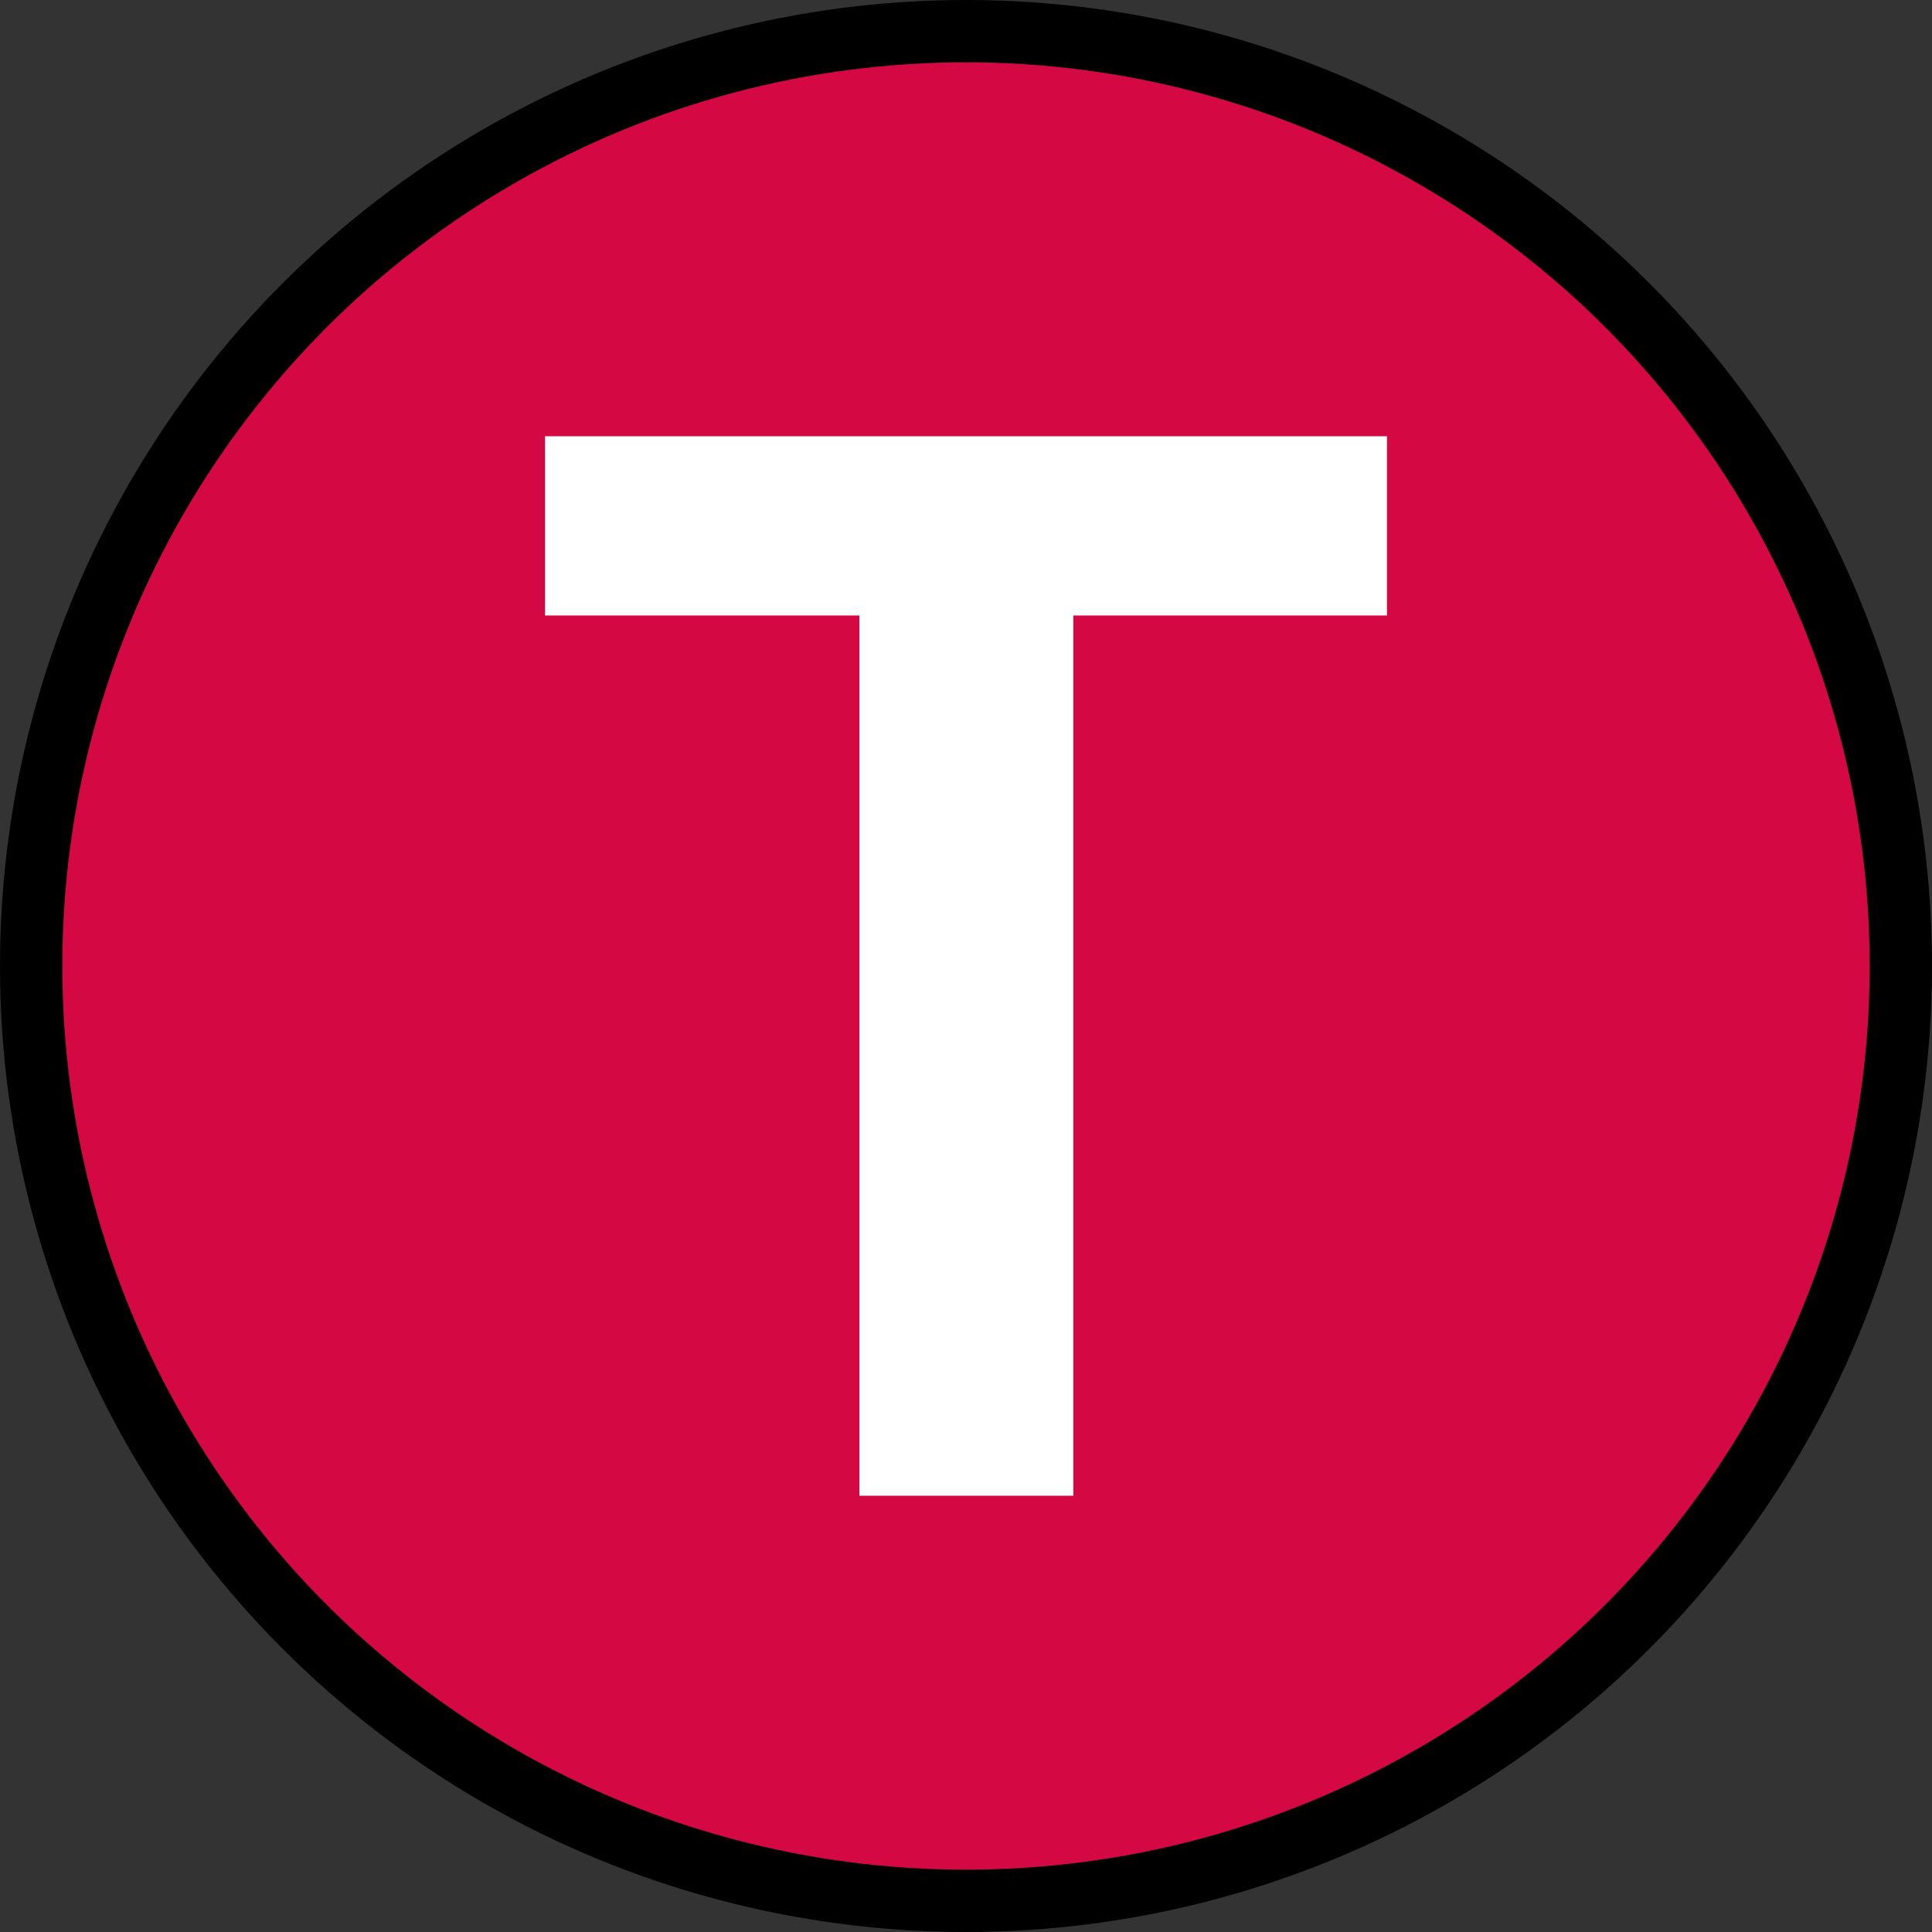
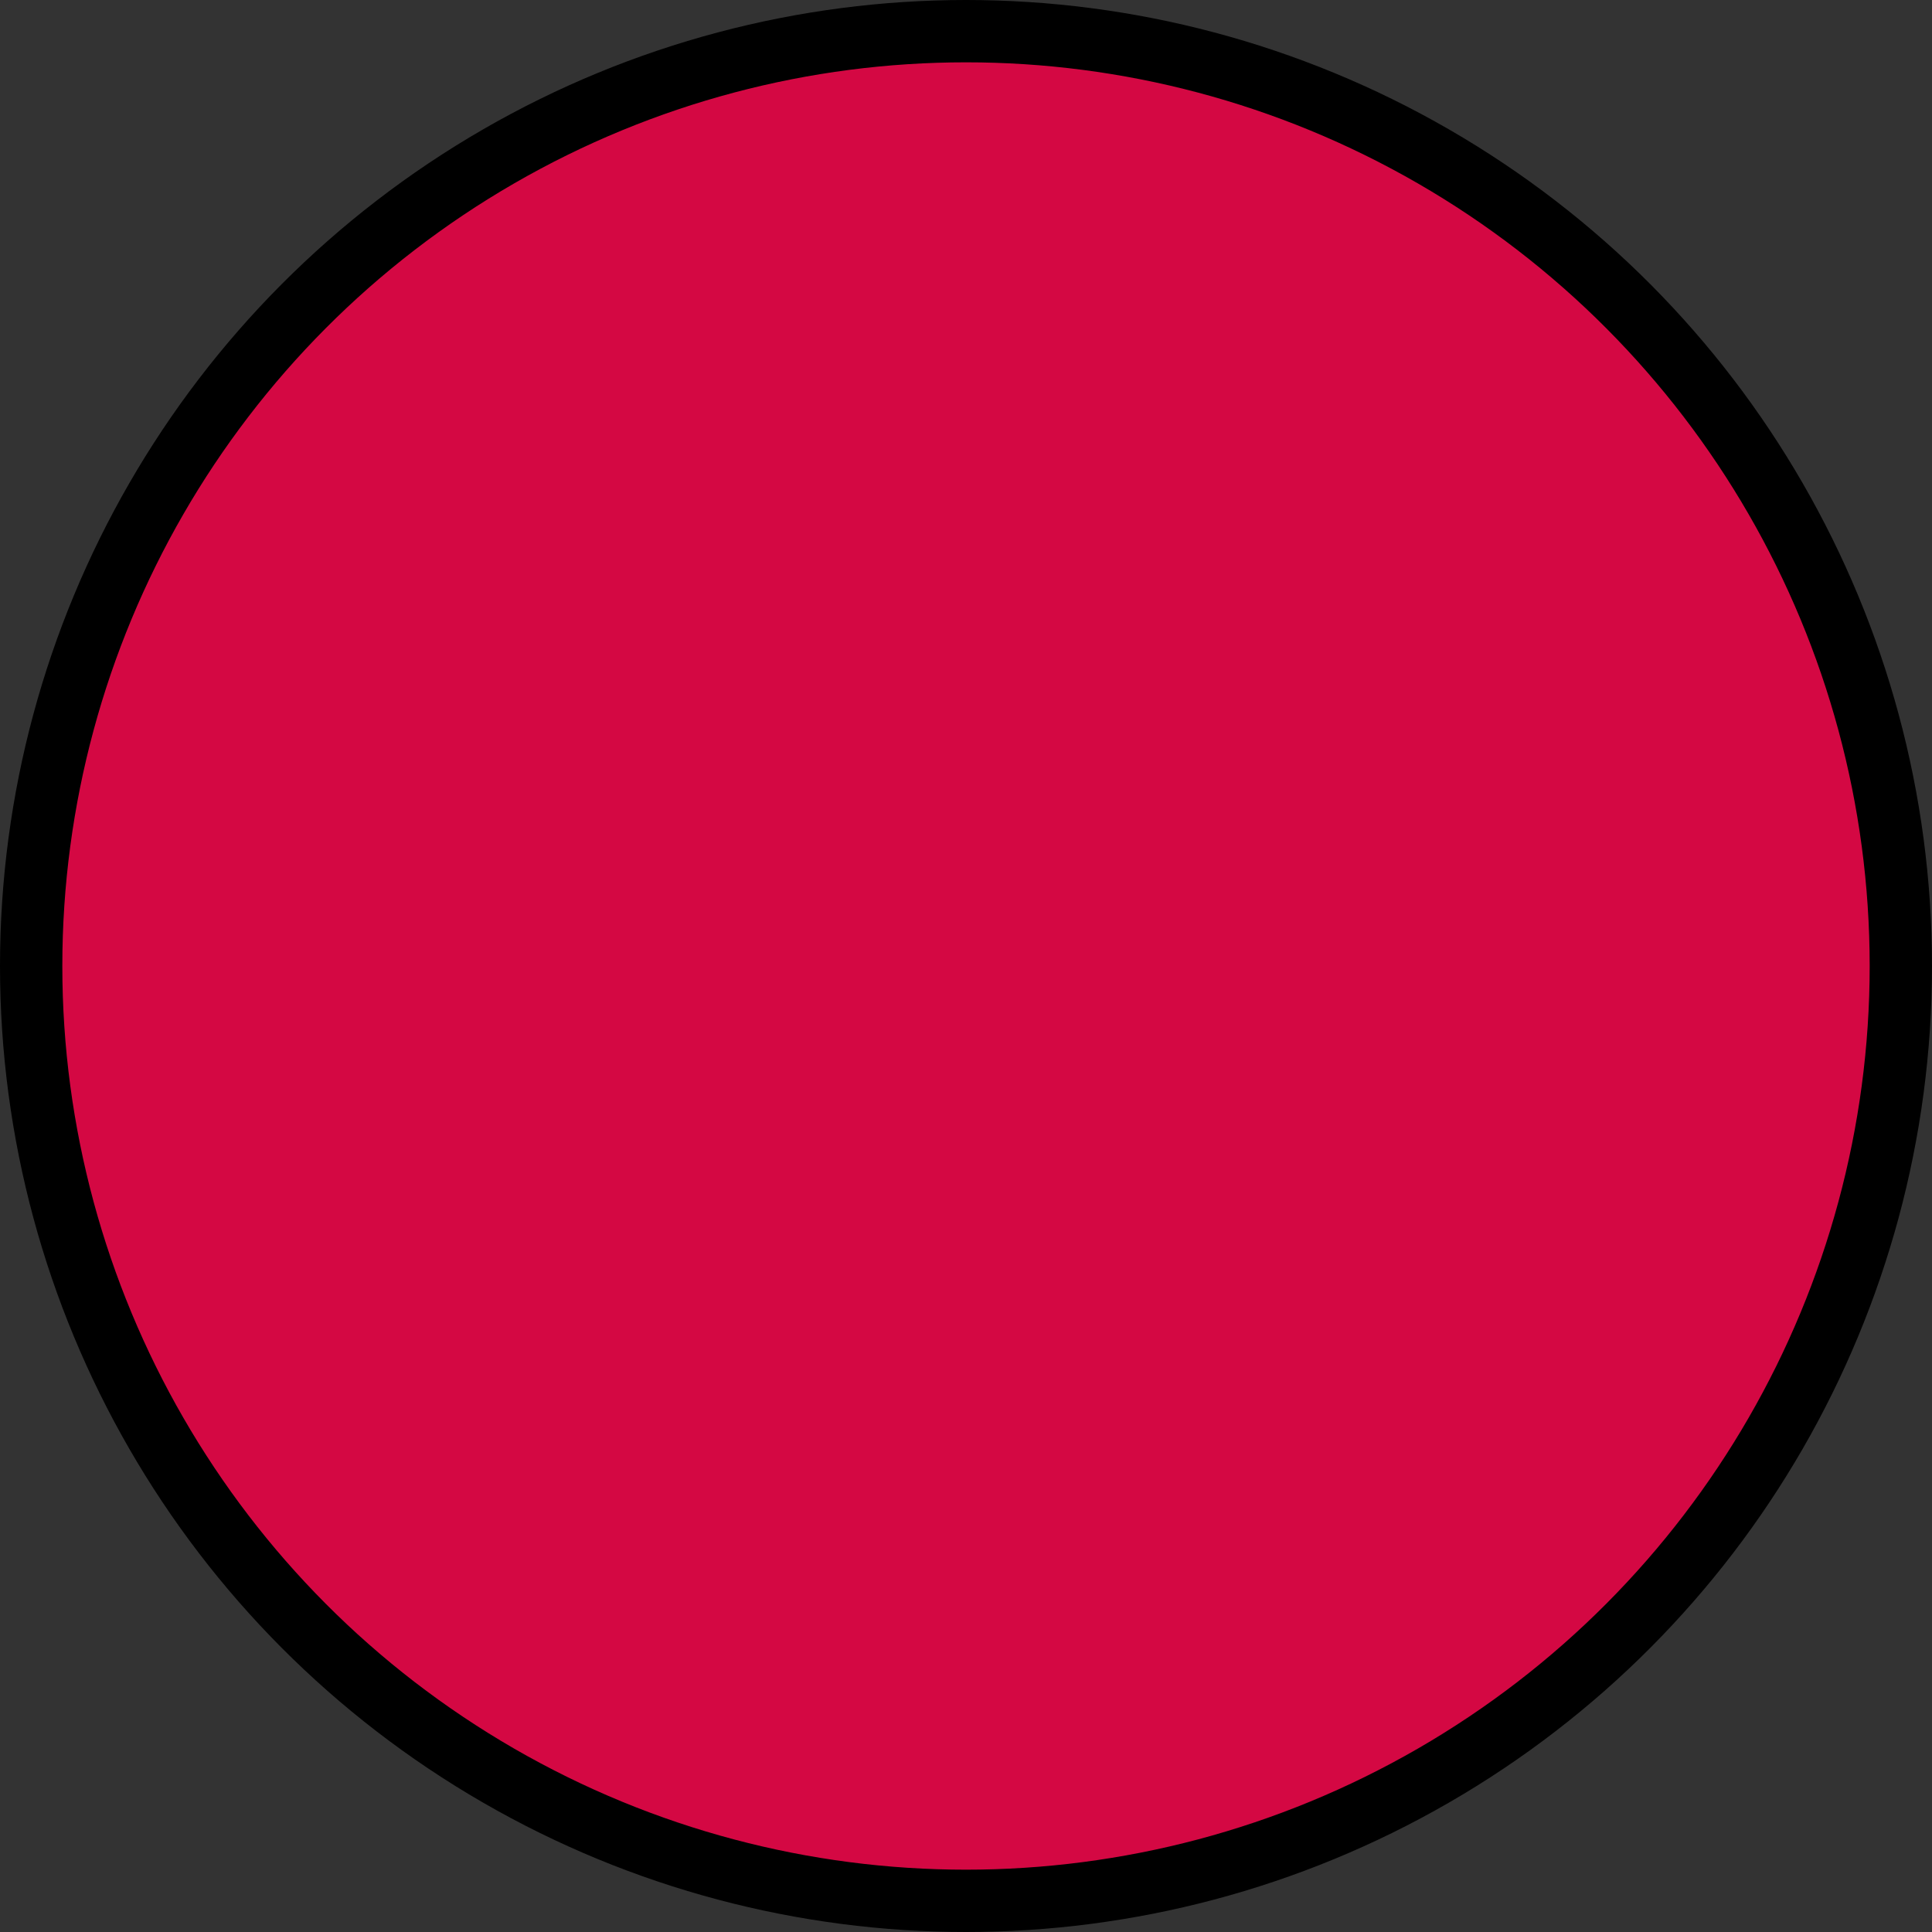
<svg xmlns="http://www.w3.org/2000/svg" width="155" height="155">
  <rect width="100%" height="100%" fill="#333333" stroke="none" />
  <title>T Third Street</title>
  <circle fill="#D40843" stroke="#000000" stroke-width="5" cx="77.5" cy="77.5" r="75" />
-   <path fill="#FFFFFF" d="M 68.948,120 V 49.379 H 43.726 V 35 H 111.274 V 49.379 H 86.11 V 120 Z" />
</svg>